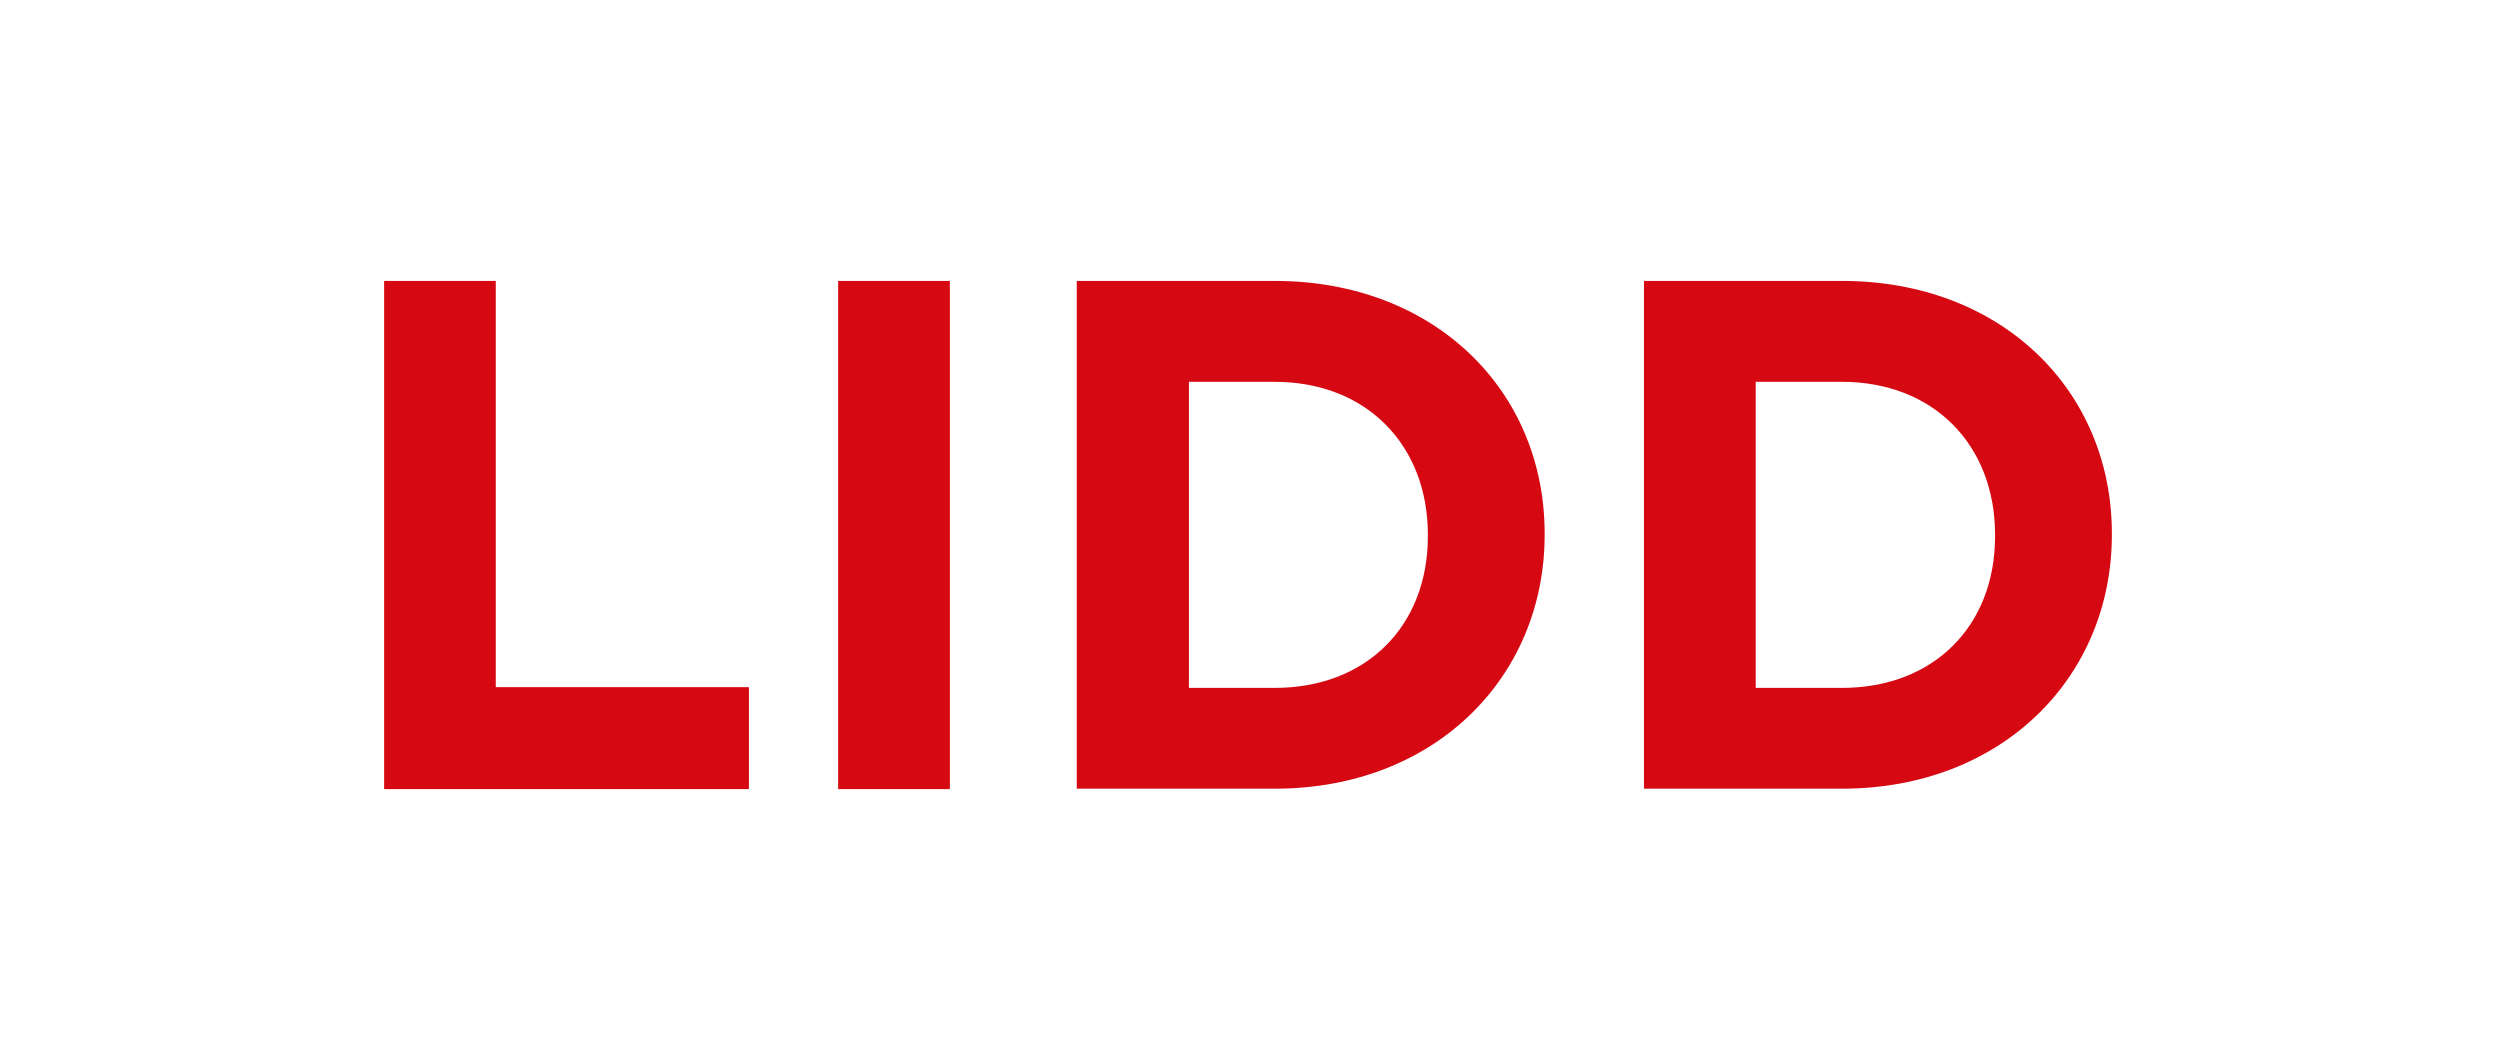
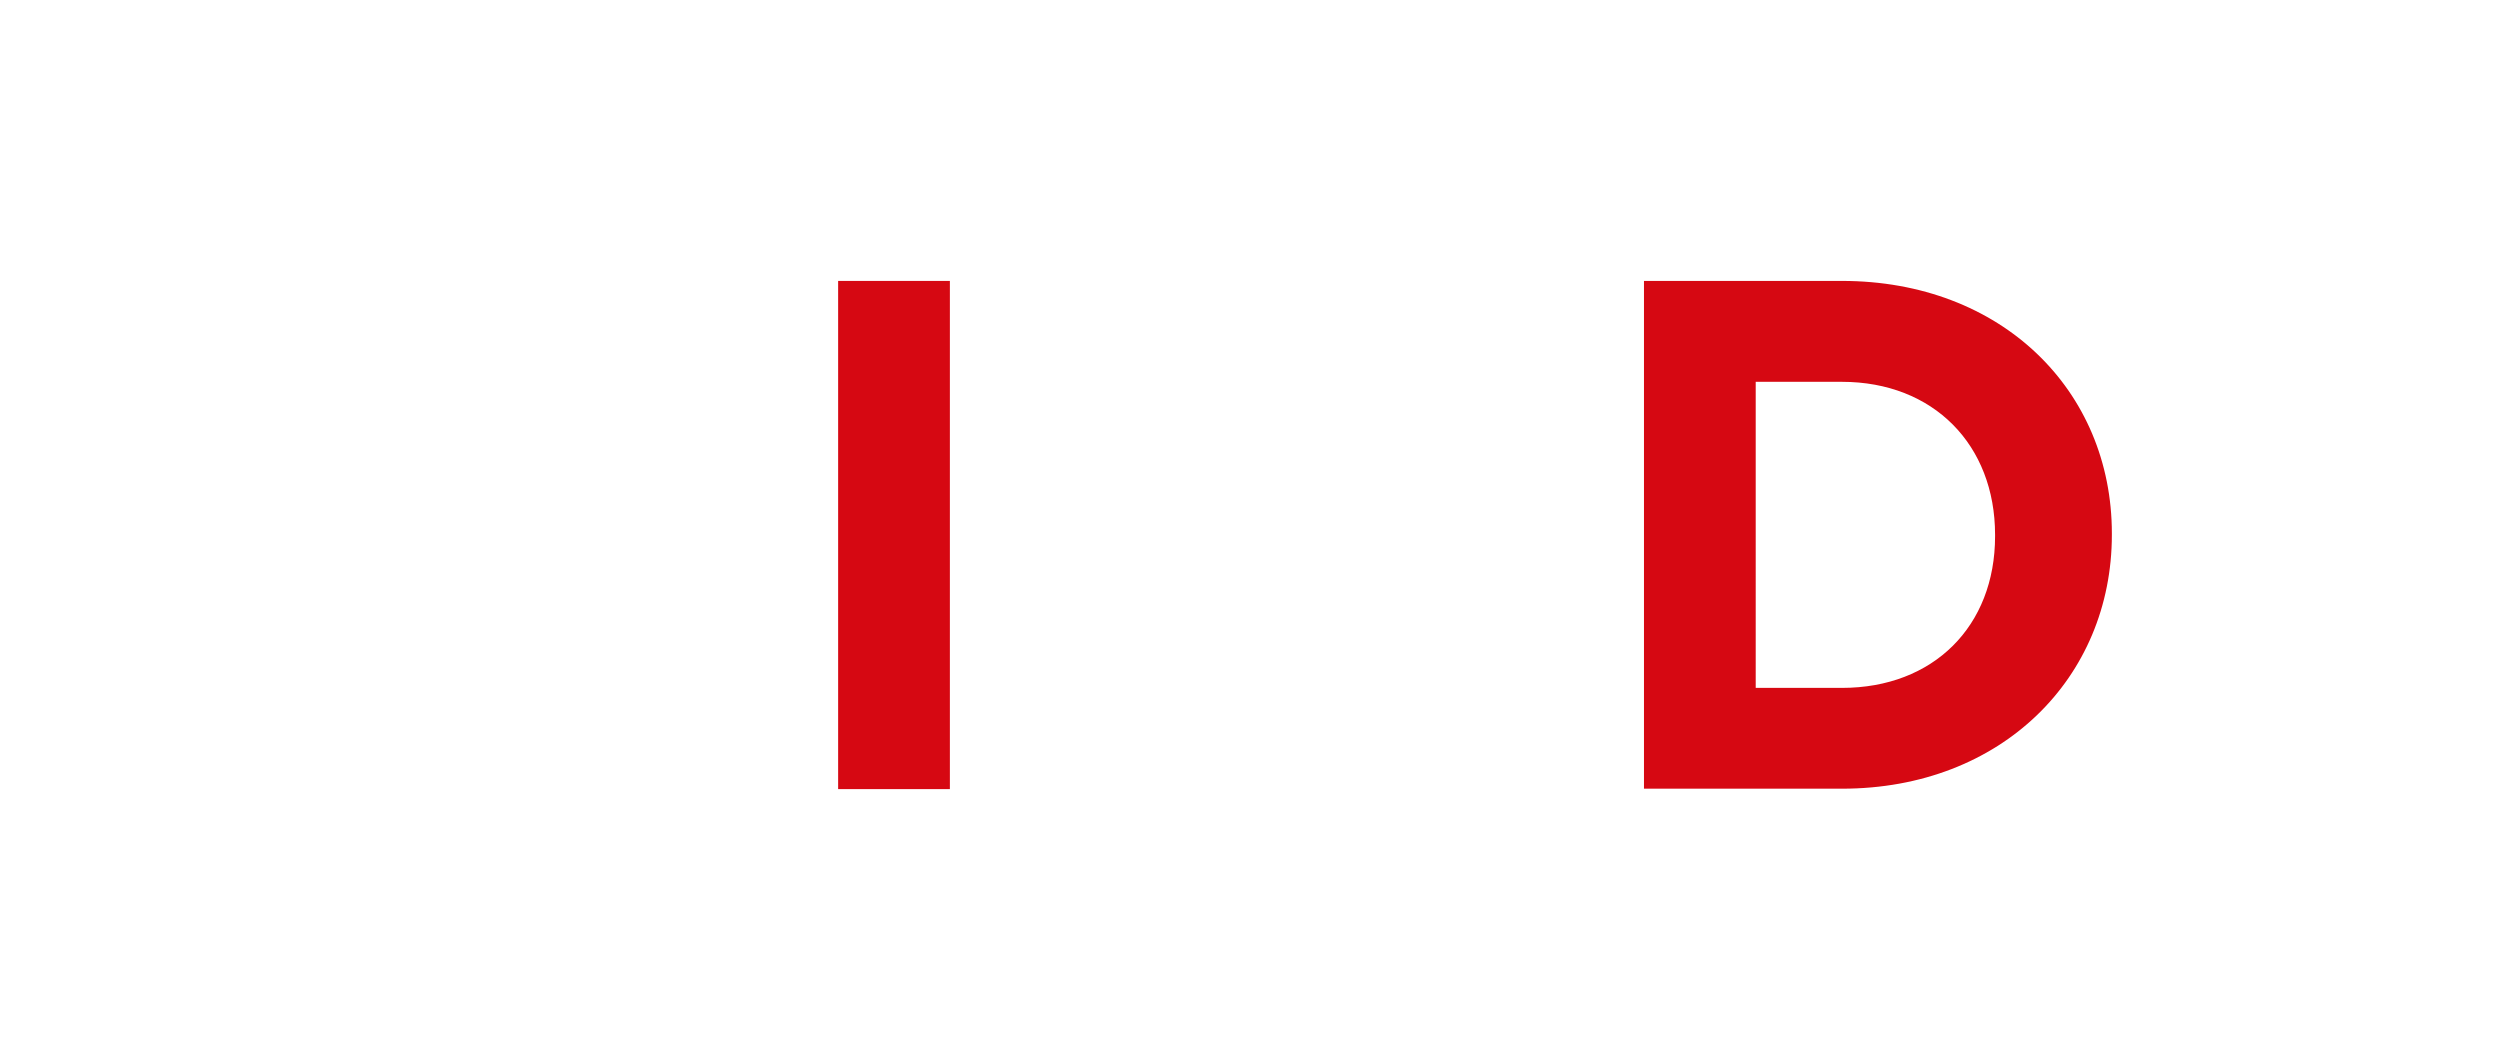
<svg xmlns="http://www.w3.org/2000/svg" id="Capa_1" data-name="Capa 1" viewBox="0 0 237.61 100">
  <defs>
    <style>.cls-1{fill:#d60812;}</style>
  </defs>
-   <path class="cls-1" d="M36.51,26.7H47.12V65.31H71.18V75H36.51Z" />
  <path class="cls-1" d="M79.66,26.7H90.28V75H79.66Z" />
-   <path class="cls-1" d="M102.34,26.7h18.82c15.17,0,25.65,10.41,25.65,24v.13c0,13.58-10.48,24.13-25.65,24.13H102.34Zm18.82,38.68c8.69,0,14.55-5.86,14.55-14.41v-.14c0-8.55-5.86-14.54-14.55-14.54H113V65.38Z" />
  <path class="cls-1" d="M156.25,26.7h18.82c15.17,0,25.65,10.41,25.65,24v.13c0,13.58-10.48,24.13-25.65,24.13H156.25Zm18.82,38.68c8.69,0,14.55-5.86,14.55-14.41v-.14c0-8.55-5.86-14.54-14.55-14.54h-8.2V65.38Z" />
</svg>